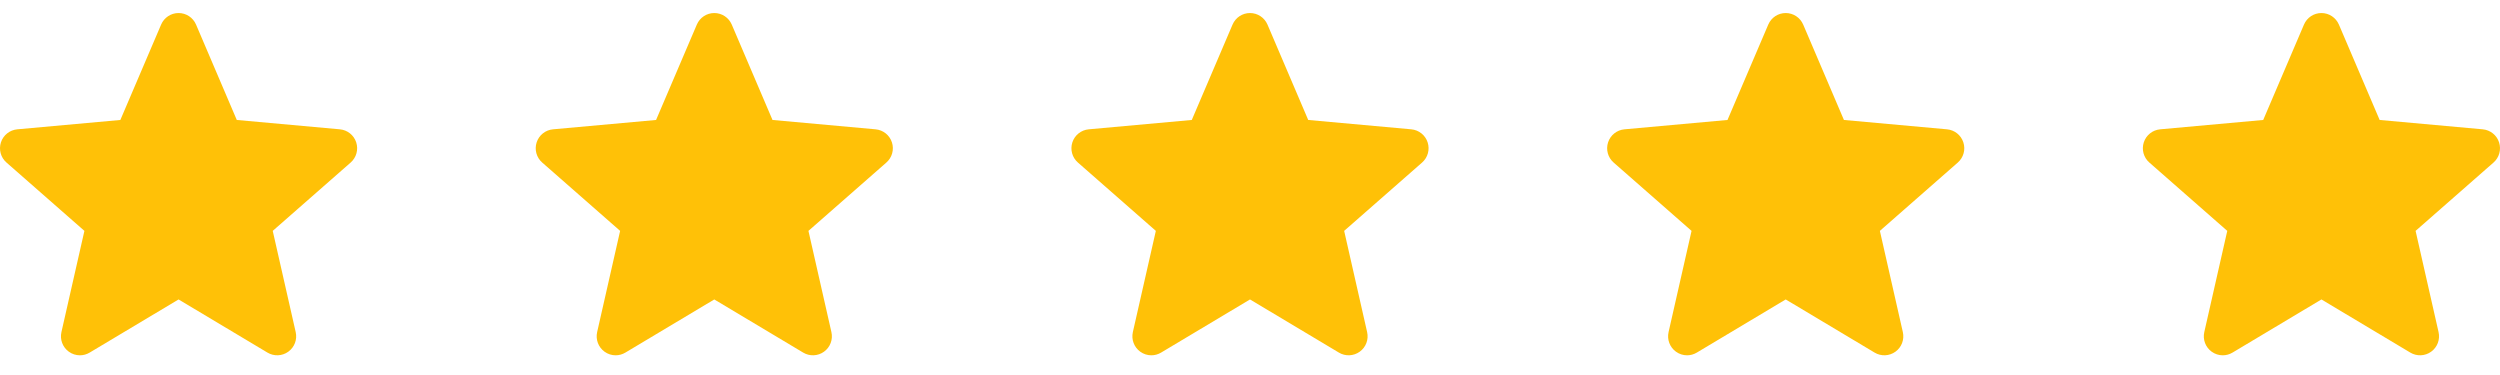
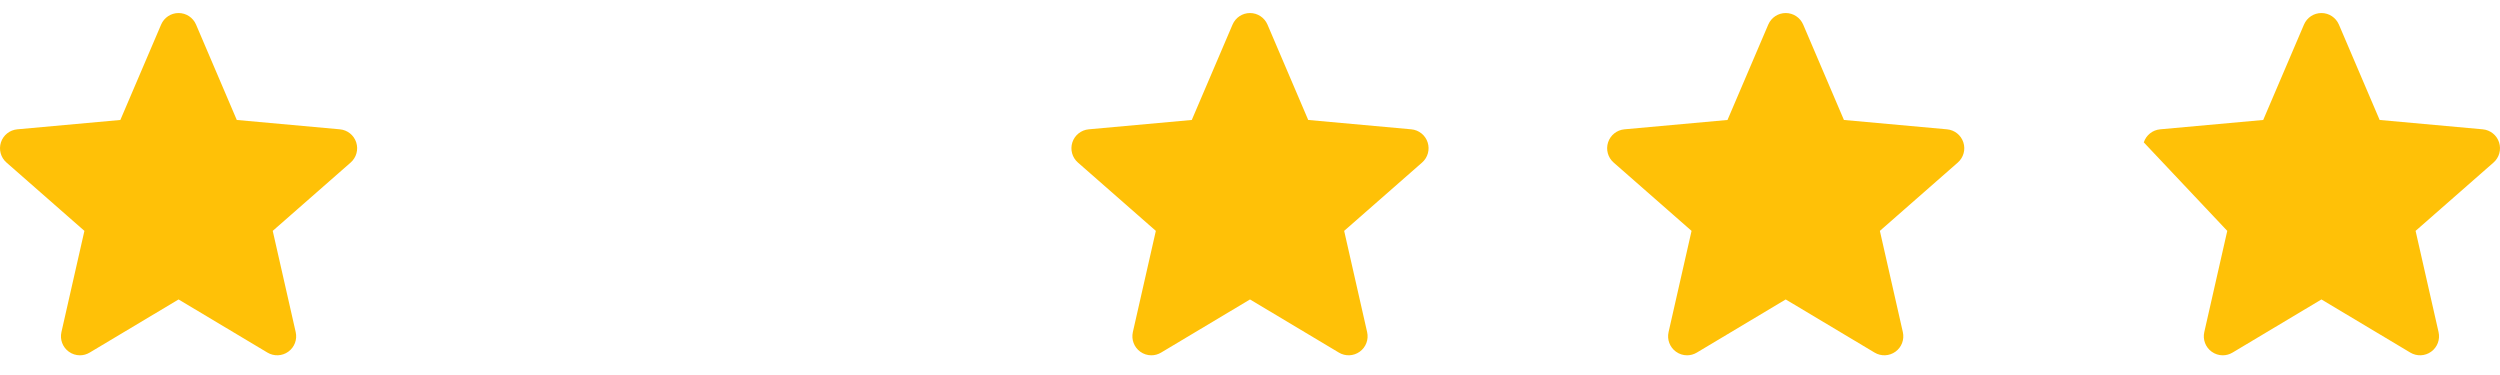
<svg xmlns="http://www.w3.org/2000/svg" width="140" height="21" viewBox="0 0 140 21" fill="none">
  <g clip-path="url(#clip0_10084_206)">
    <g clip-path="url(#clip1_10084_206)">
      <path d="M19.948 7.973C19.817 7.568 19.458 7.281 19.033 7.242L13.26 6.718L10.978 1.375C10.809 0.984 10.426 0.73 10 0.73C9.574 0.73 9.191 0.984 9.023 1.376L6.74 6.718L0.967 7.242C0.542 7.282 0.184 7.568 0.052 7.973C-0.079 8.378 0.042 8.822 0.363 9.102L4.727 12.929L3.44 18.597C3.346 19.014 3.507 19.444 3.853 19.694C4.039 19.829 4.257 19.897 4.476 19.897C4.665 19.897 4.852 19.846 5.021 19.745L10 16.769L14.978 19.745C15.342 19.964 15.801 19.944 16.146 19.694C16.492 19.444 16.654 19.013 16.559 18.597L15.273 12.929L19.636 9.103C19.957 8.822 20.08 8.379 19.948 7.973Z" fill="#FFC107" />
    </g>
    <g clip-path="url(#clip2_10084_206)">
      <path d="M49.948 7.973C49.817 7.568 49.458 7.281 49.033 7.242L43.26 6.718L40.978 1.375C40.809 0.984 40.426 0.73 40 0.73C39.574 0.73 39.191 0.984 39.023 1.376L36.74 6.718L30.966 7.242C30.542 7.282 30.184 7.568 30.052 7.973C29.921 8.378 30.042 8.822 30.363 9.102L34.727 12.929L33.44 18.597C33.346 19.014 33.508 19.444 33.853 19.694C34.039 19.829 34.257 19.897 34.476 19.897C34.665 19.897 34.852 19.846 35.021 19.745L40 16.769L44.978 19.745C45.342 19.964 45.801 19.944 46.146 19.694C46.492 19.444 46.654 19.013 46.559 18.597L45.273 12.929L49.636 9.103C49.957 8.822 50.08 8.379 49.948 7.973Z" fill="#FFC107" />
    </g>
    <g clip-path="url(#clip3_10084_206)">
      <path d="M79.948 7.973C79.817 7.568 79.458 7.281 79.033 7.242L73.26 6.718L70.978 1.375C70.809 0.984 70.426 0.73 70 0.73C69.574 0.73 69.191 0.984 69.023 1.376L66.74 6.718L60.967 7.242C60.542 7.282 60.184 7.568 60.052 7.973C59.921 8.378 60.042 8.822 60.363 9.102L64.727 12.929L63.44 18.597C63.346 19.014 63.508 19.444 63.853 19.694C64.039 19.829 64.257 19.897 64.476 19.897C64.665 19.897 64.852 19.846 65.021 19.745L70 16.769L74.978 19.745C75.342 19.964 75.801 19.944 76.146 19.694C76.492 19.444 76.654 19.013 76.559 18.597L75.273 12.929L79.636 9.103C79.957 8.822 80.08 8.379 79.948 7.973Z" fill="#FFC107" />
    </g>
    <g clip-path="url(#clip4_10084_206)">
      <path d="M109.948 7.973C109.817 7.568 109.458 7.281 109.033 7.242L103.26 6.718L100.978 1.375C100.809 0.984 100.426 0.73 100 0.73C99.574 0.73 99.191 0.984 99.023 1.376L96.74 6.718L90.966 7.242C90.542 7.282 90.184 7.568 90.052 7.973C89.921 8.378 90.042 8.822 90.363 9.102L94.727 12.929L93.44 18.597C93.346 19.014 93.507 19.444 93.853 19.694C94.039 19.829 94.257 19.897 94.476 19.897C94.665 19.897 94.852 19.846 95.021 19.745L100 16.769L104.978 19.745C105.342 19.964 105.801 19.944 106.146 19.694C106.492 19.444 106.654 19.013 106.559 18.597L105.273 12.929L109.636 9.103C109.957 8.822 110.08 8.379 109.948 7.973Z" fill="#FFC107" />
    </g>
    <g clip-path="url(#clip5_10084_206)">
-       <path d="M139.948 7.973C139.817 7.568 139.458 7.281 139.033 7.242L133.26 6.718L130.978 1.375C130.809 0.984 130.426 0.73 130 0.73C129.574 0.73 129.191 0.984 129.023 1.376L126.74 6.718L120.967 7.242C120.542 7.282 120.184 7.568 120.052 7.973C119.921 8.378 120.042 8.822 120.363 9.102L124.727 12.929L123.44 18.597C123.346 19.014 123.507 19.444 123.853 19.694C124.039 19.829 124.257 19.897 124.476 19.897C124.665 19.897 124.852 19.846 125.021 19.745L130 16.769L134.978 19.745C135.342 19.964 135.801 19.944 136.146 19.694C136.492 19.444 136.654 19.013 136.559 18.597L135.273 12.929L139.636 9.103C139.957 8.822 140.08 8.379 139.948 7.973Z" fill="#FFC107" />
+       <path d="M139.948 7.973C139.817 7.568 139.458 7.281 139.033 7.242L133.26 6.718L130.978 1.375C130.809 0.984 130.426 0.73 130 0.73C129.574 0.73 129.191 0.984 129.023 1.376L126.74 6.718L120.967 7.242C120.542 7.282 120.184 7.568 120.052 7.973L124.727 12.929L123.44 18.597C123.346 19.014 123.507 19.444 123.853 19.694C124.039 19.829 124.257 19.897 124.476 19.897C124.665 19.897 124.852 19.846 125.021 19.745L130 16.769L134.978 19.745C135.342 19.964 135.801 19.944 136.146 19.694C136.492 19.444 136.654 19.013 136.559 18.597L135.273 12.929L139.636 9.103C139.957 8.822 140.08 8.379 139.948 7.973Z" fill="#FFC107" />
    </g>
  </g>
  <defs>
    <clipPath id="clip0_10084_206">
      <rect width="140" height="20" fill="white" transform="translate(0 0.301)" />
    </clipPath>
    <clipPath id="clip1_10084_206">
      <rect width="20" height="20" fill="white" transform="translate(0 0.301)" />
    </clipPath>
    <clipPath id="clip2_10084_206">
-       <rect width="20" height="20" fill="white" transform="translate(30 0.301)" />
-     </clipPath>
+       </clipPath>
    <clipPath id="clip3_10084_206">
      <rect width="20" height="20" fill="white" transform="translate(60 0.301)" />
    </clipPath>
    <clipPath id="clip4_10084_206">
      <rect width="20" height="20" fill="white" transform="translate(90 0.301)" />
    </clipPath>
    <clipPath id="clip5_10084_206">
      <rect width="20" height="20" fill="white" transform="translate(120 0.301)" />
    </clipPath>
  </defs>
</svg>